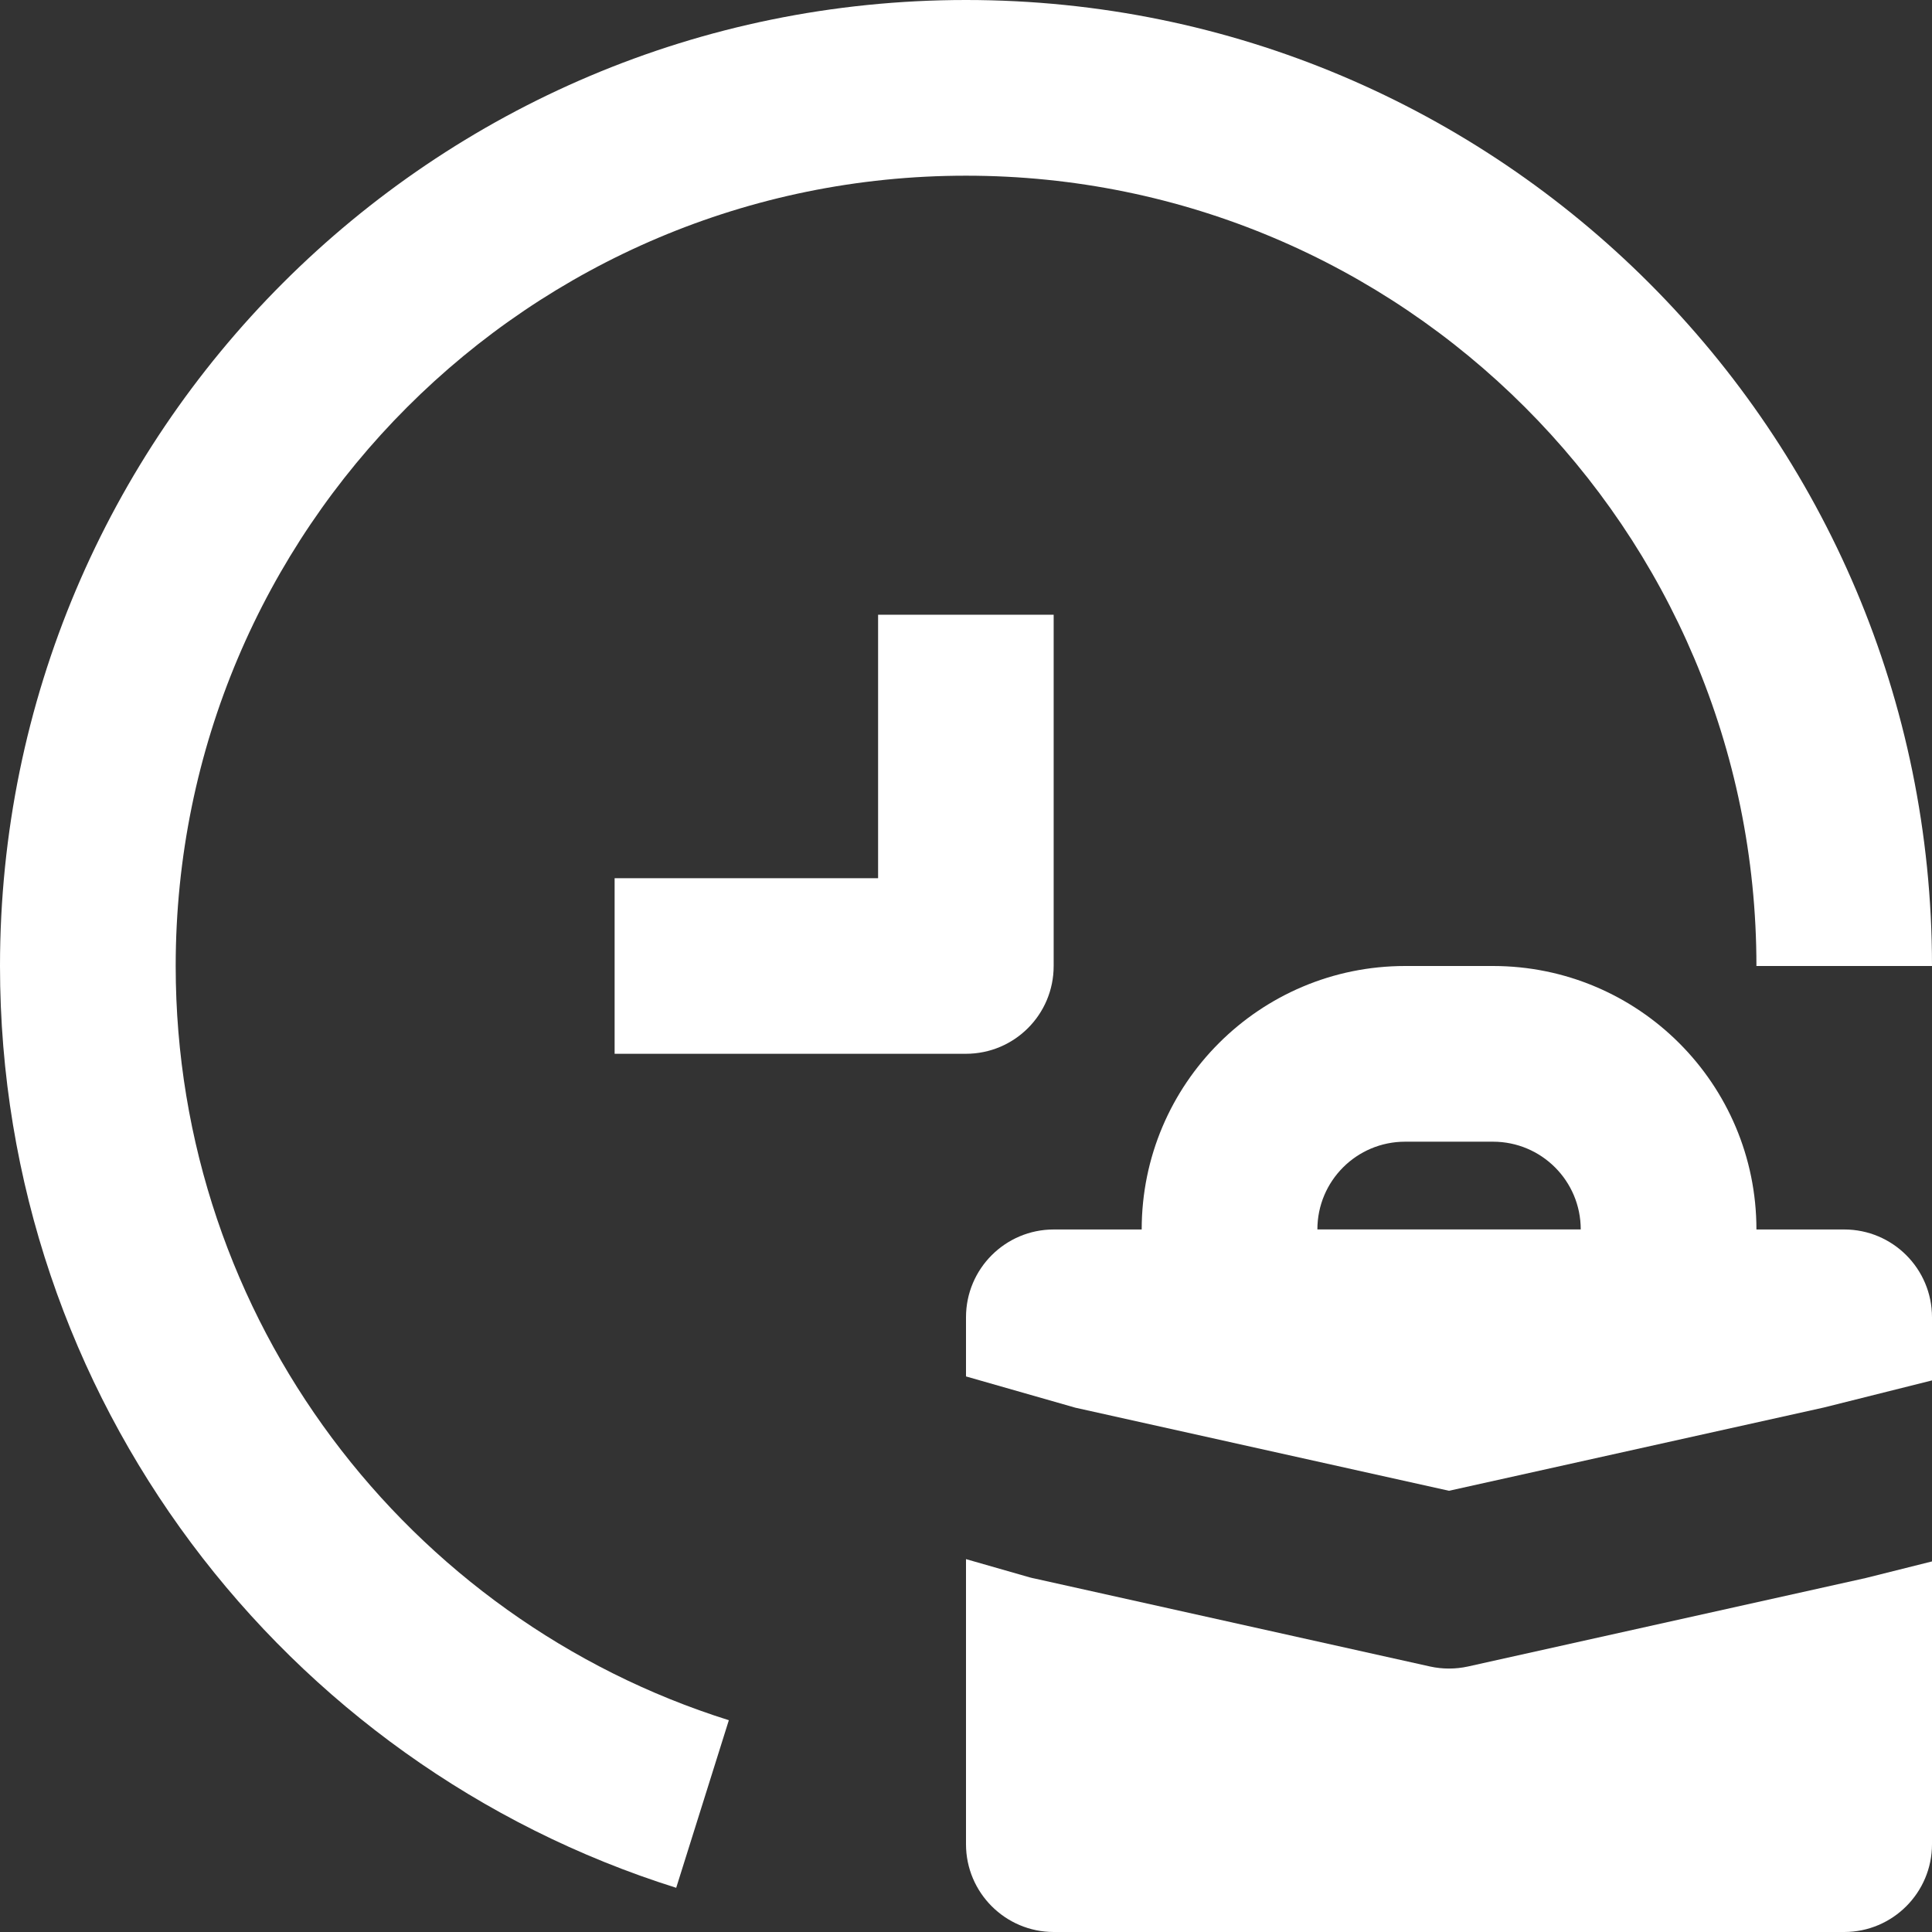
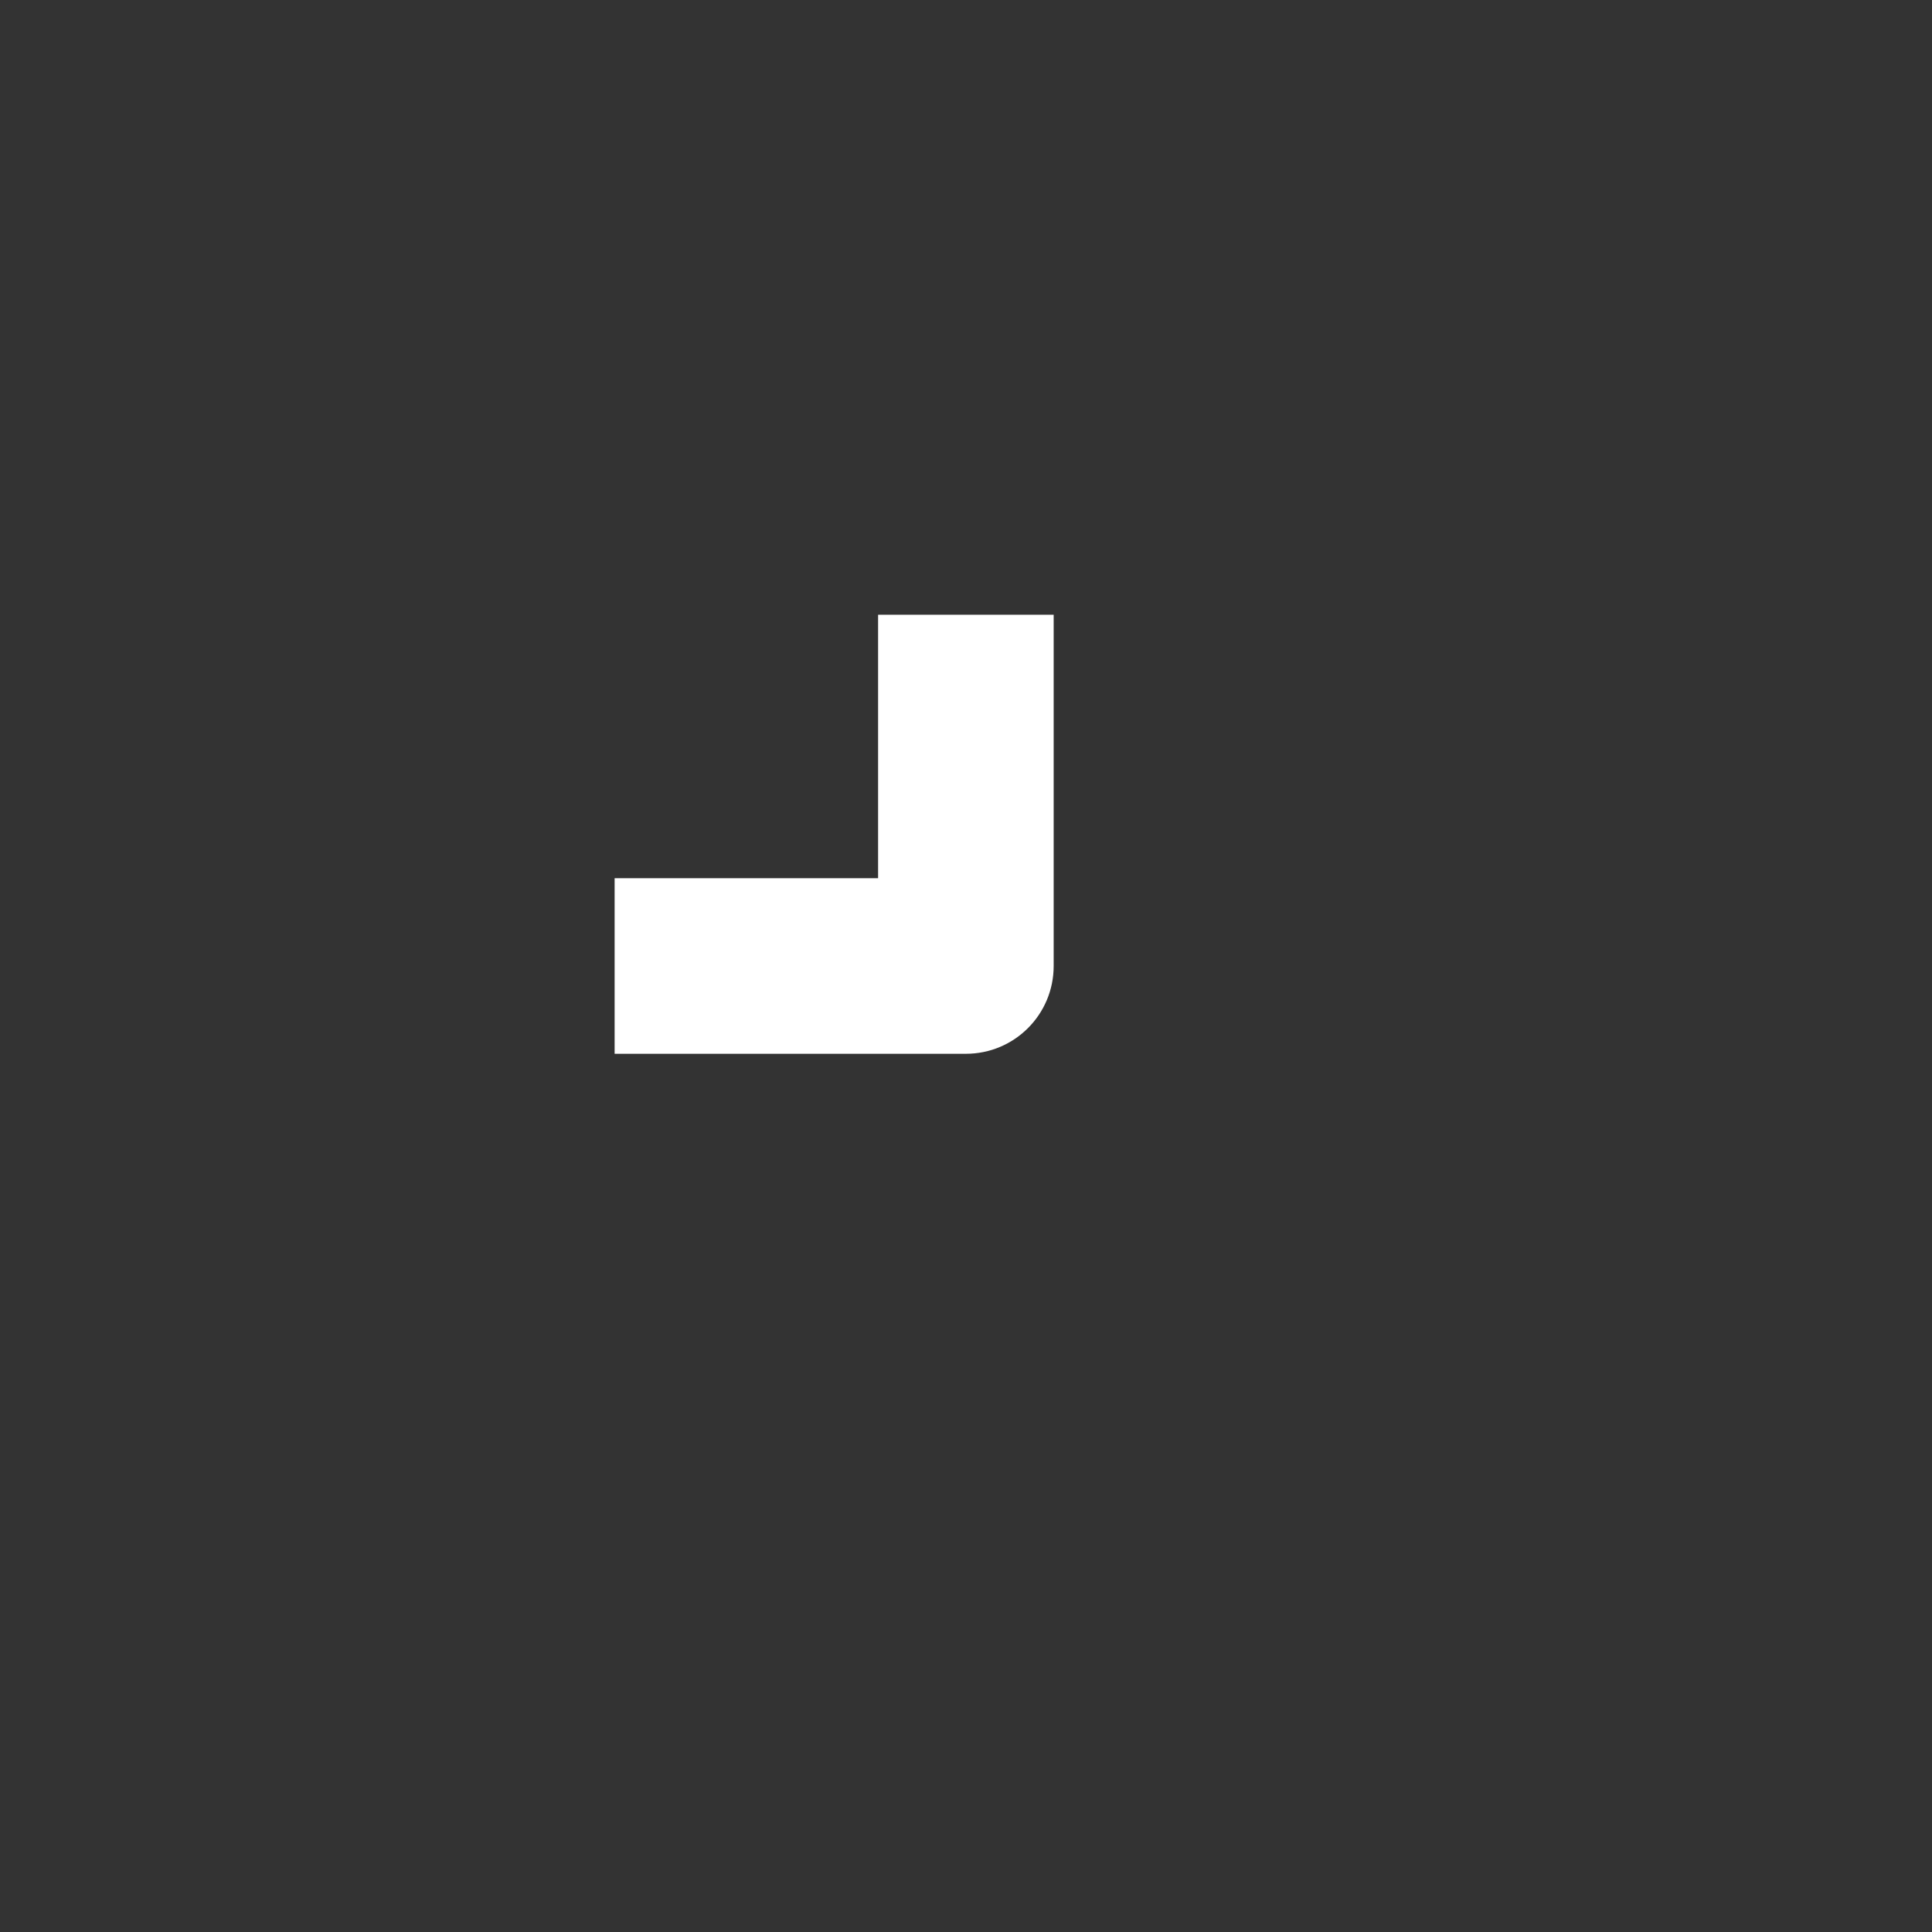
<svg xmlns="http://www.w3.org/2000/svg" width="16" height="16" viewBox="0 0 16 16" fill="none">
  <rect x="0" y="0" width="16" height="16" fill="#333333" stroke="none" />
-   <path fill-rule="evenodd" clip-rule="evenodd" d="M8 1.455C4.385 1.455 1.455 4.385 1.455 8C1.455 10.93 3.38 13.412 6.036 14.246L5.6 15.634C2.355 14.614 0 11.583 0 8C0 3.582 3.582 0 8 0C12.418 0 16 3.582 16 8H14.546C14.546 4.385 11.615 1.455 8 1.455Z" fill="white" />
  <path fill-rule="evenodd" clip-rule="evenodd" d="M7.272 7.273V5.091H8.726V8C8.726 8.402 8.401 8.727 7.999 8.727H5.09V7.273H7.272Z" fill="white" />
-   <path fill-rule="evenodd" clip-rule="evenodd" d="M8 10.909C8 10.507 8.326 10.182 8.727 10.182H15.273C15.674 10.182 16 10.507 16 10.909V11.432L15.106 11.656L12 12.346L8.906 11.658L8 11.399V10.909ZM8 12.912V15.273C8 15.674 8.326 16 8.727 16H15.273C15.674 16 16 15.674 16 15.273V12.931L15.449 13.069C15.443 13.071 15.437 13.072 15.431 13.073L12.158 13.801C12.054 13.824 11.946 13.824 11.842 13.801L8.57 13.073C8.555 13.07 8.541 13.067 8.527 13.063L8 12.912Z" fill="white" />
-   <path fill-rule="evenodd" clip-rule="evenodd" d="M11.637 9.455C11.235 9.455 10.91 9.78 10.91 10.182H13.091C13.091 9.78 12.766 9.455 12.364 9.455H11.637ZM9.455 10.182C9.455 8.977 10.432 8 11.637 8H12.364C13.569 8 14.546 8.977 14.546 10.182V10.909C14.546 11.311 14.22 11.636 13.819 11.636H10.182C9.781 11.636 9.455 11.311 9.455 10.909V10.182Z" fill="white" />
</svg>